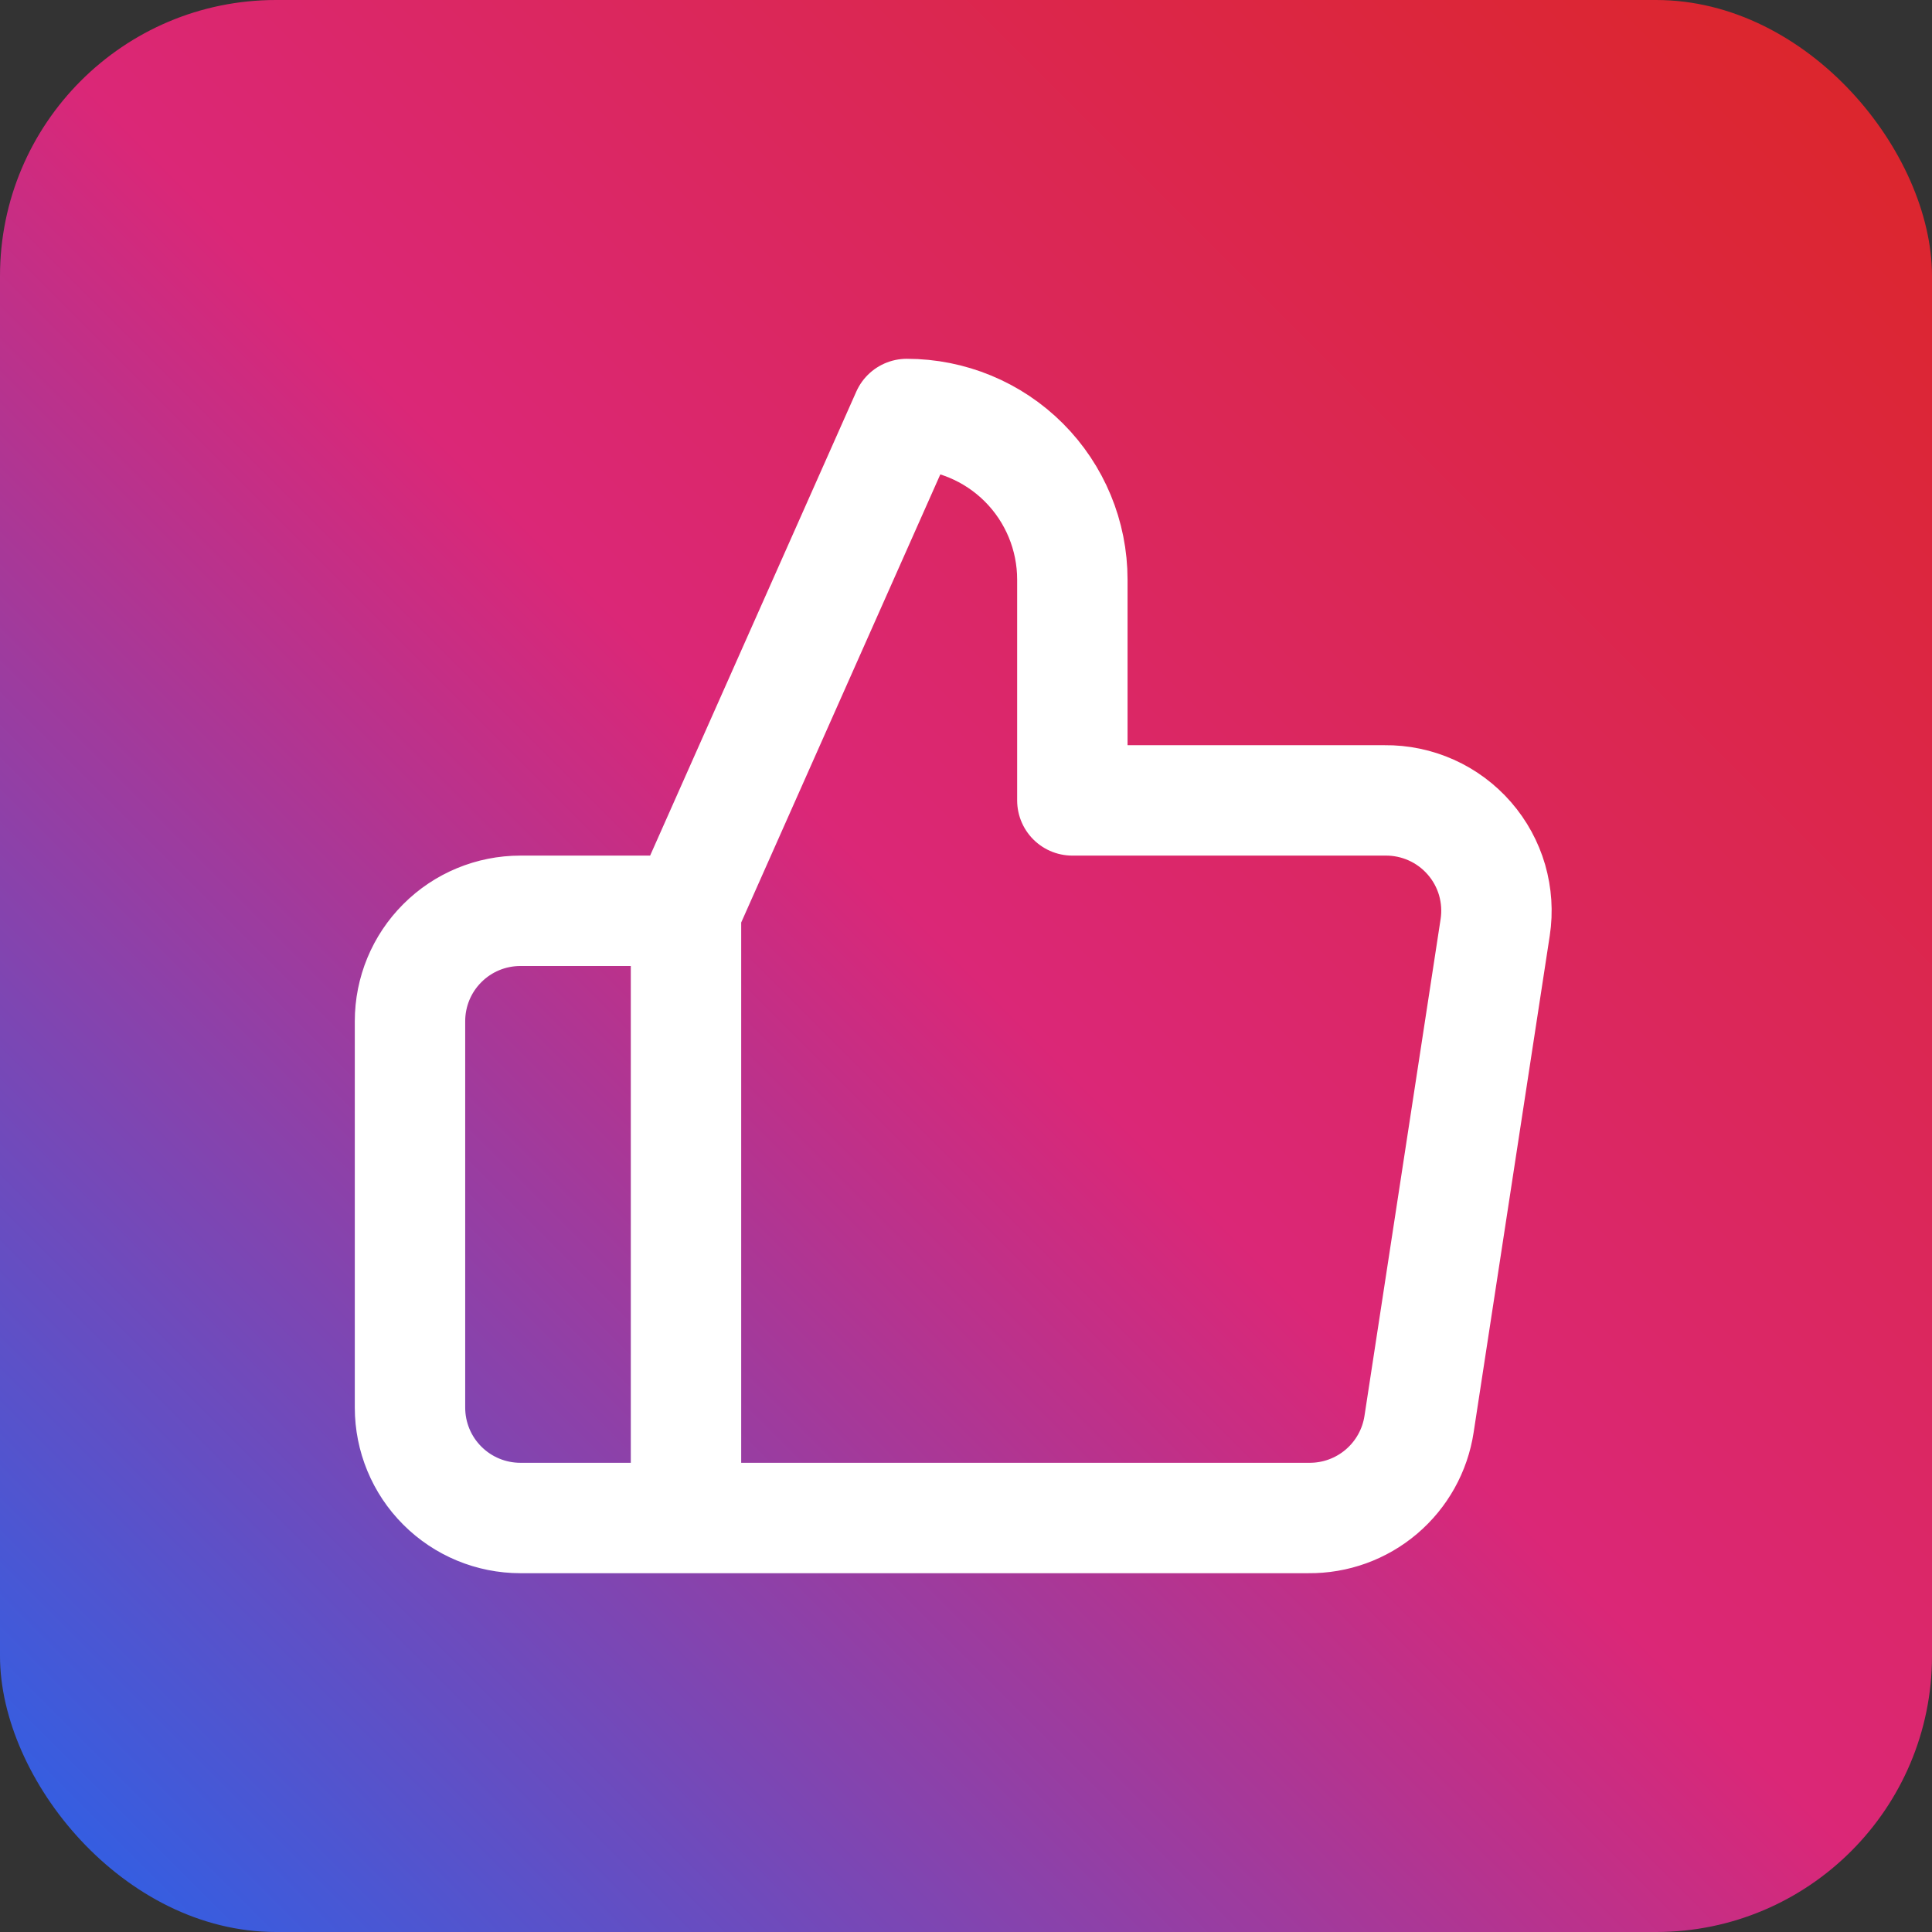
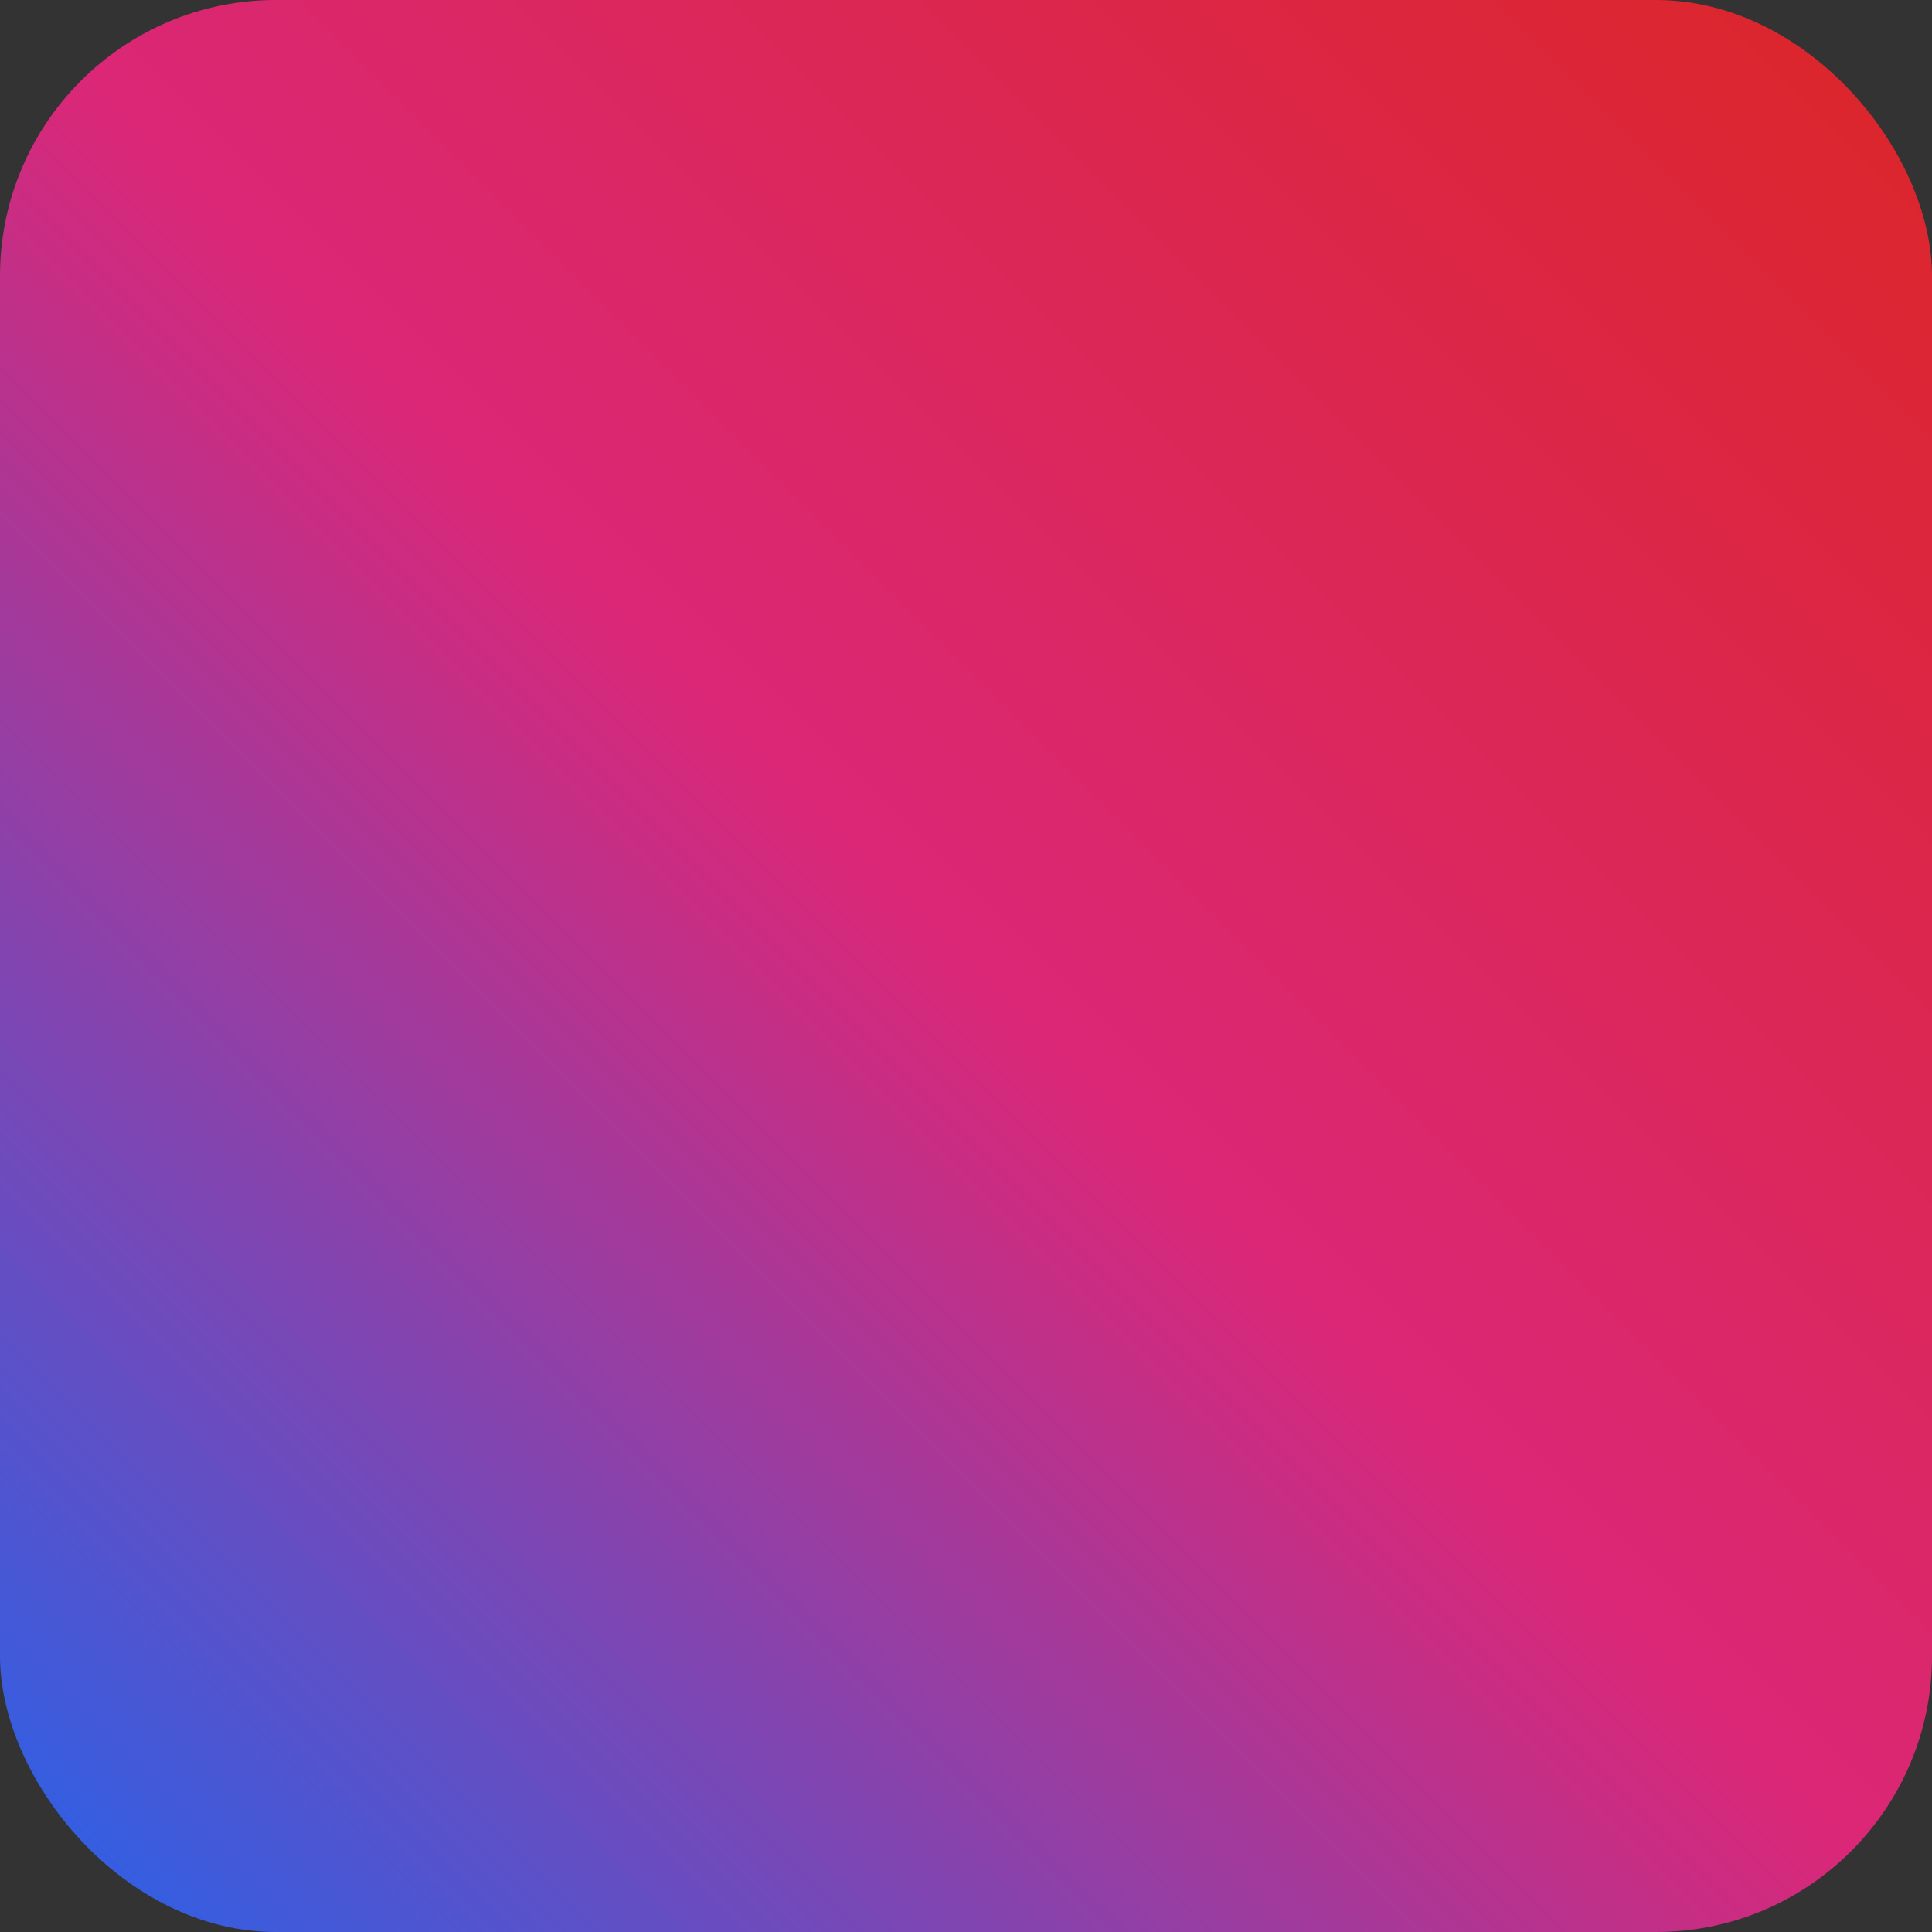
<svg xmlns="http://www.w3.org/2000/svg" width="42" height="42" viewBox="0 0 42 42" fill="none">
  <rect x="0" y="0" width="42" height="42" fill="#333333" stroke="none" />
  <g id="thumbs-up">
    <rect width="42" height="42" rx="6" fill="url(#paint0_linear_123_50996)" />
-     <path id="Vector" d="M14.913 19.8L19.712 9C20.667 9 21.583 9.379 22.258 10.054C22.933 10.729 23.312 11.645 23.312 12.6V17.4H30.105C30.452 17.396 30.797 17.468 31.114 17.61C31.432 17.752 31.714 17.962 31.943 18.225C32.171 18.487 32.34 18.796 32.437 19.13C32.533 19.465 32.557 19.816 32.504 20.16L30.849 30.96C30.762 31.532 30.471 32.053 30.03 32.428C29.589 32.803 29.027 33.006 28.448 33H14.913M14.913 19.8V33M14.913 19.8H11.313C10.676 19.8 10.066 20.052 9.616 20.503C9.165 20.953 8.913 21.563 8.913 22.2V30.6C8.913 31.236 9.165 31.847 9.616 32.297C10.066 32.747 10.676 33 11.313 33H14.913" stroke="white" stroke-width="2.4" stroke-linecap="round" stroke-linejoin="round" />
  </g>
  <defs>
    <linearGradient id="paint0_linear_123_50996" x1="4.42542e-07" y1="42" x2="42" y2="4.42542e-07" gradientUnits="userSpaceOnUse">
      <stop stop-color="#2563EB" />
      <stop offset="0.5" stop-color="#DB2777" />
      <stop offset="1" stop-color="#DC2626" />
    </linearGradient>
  </defs>
</svg>